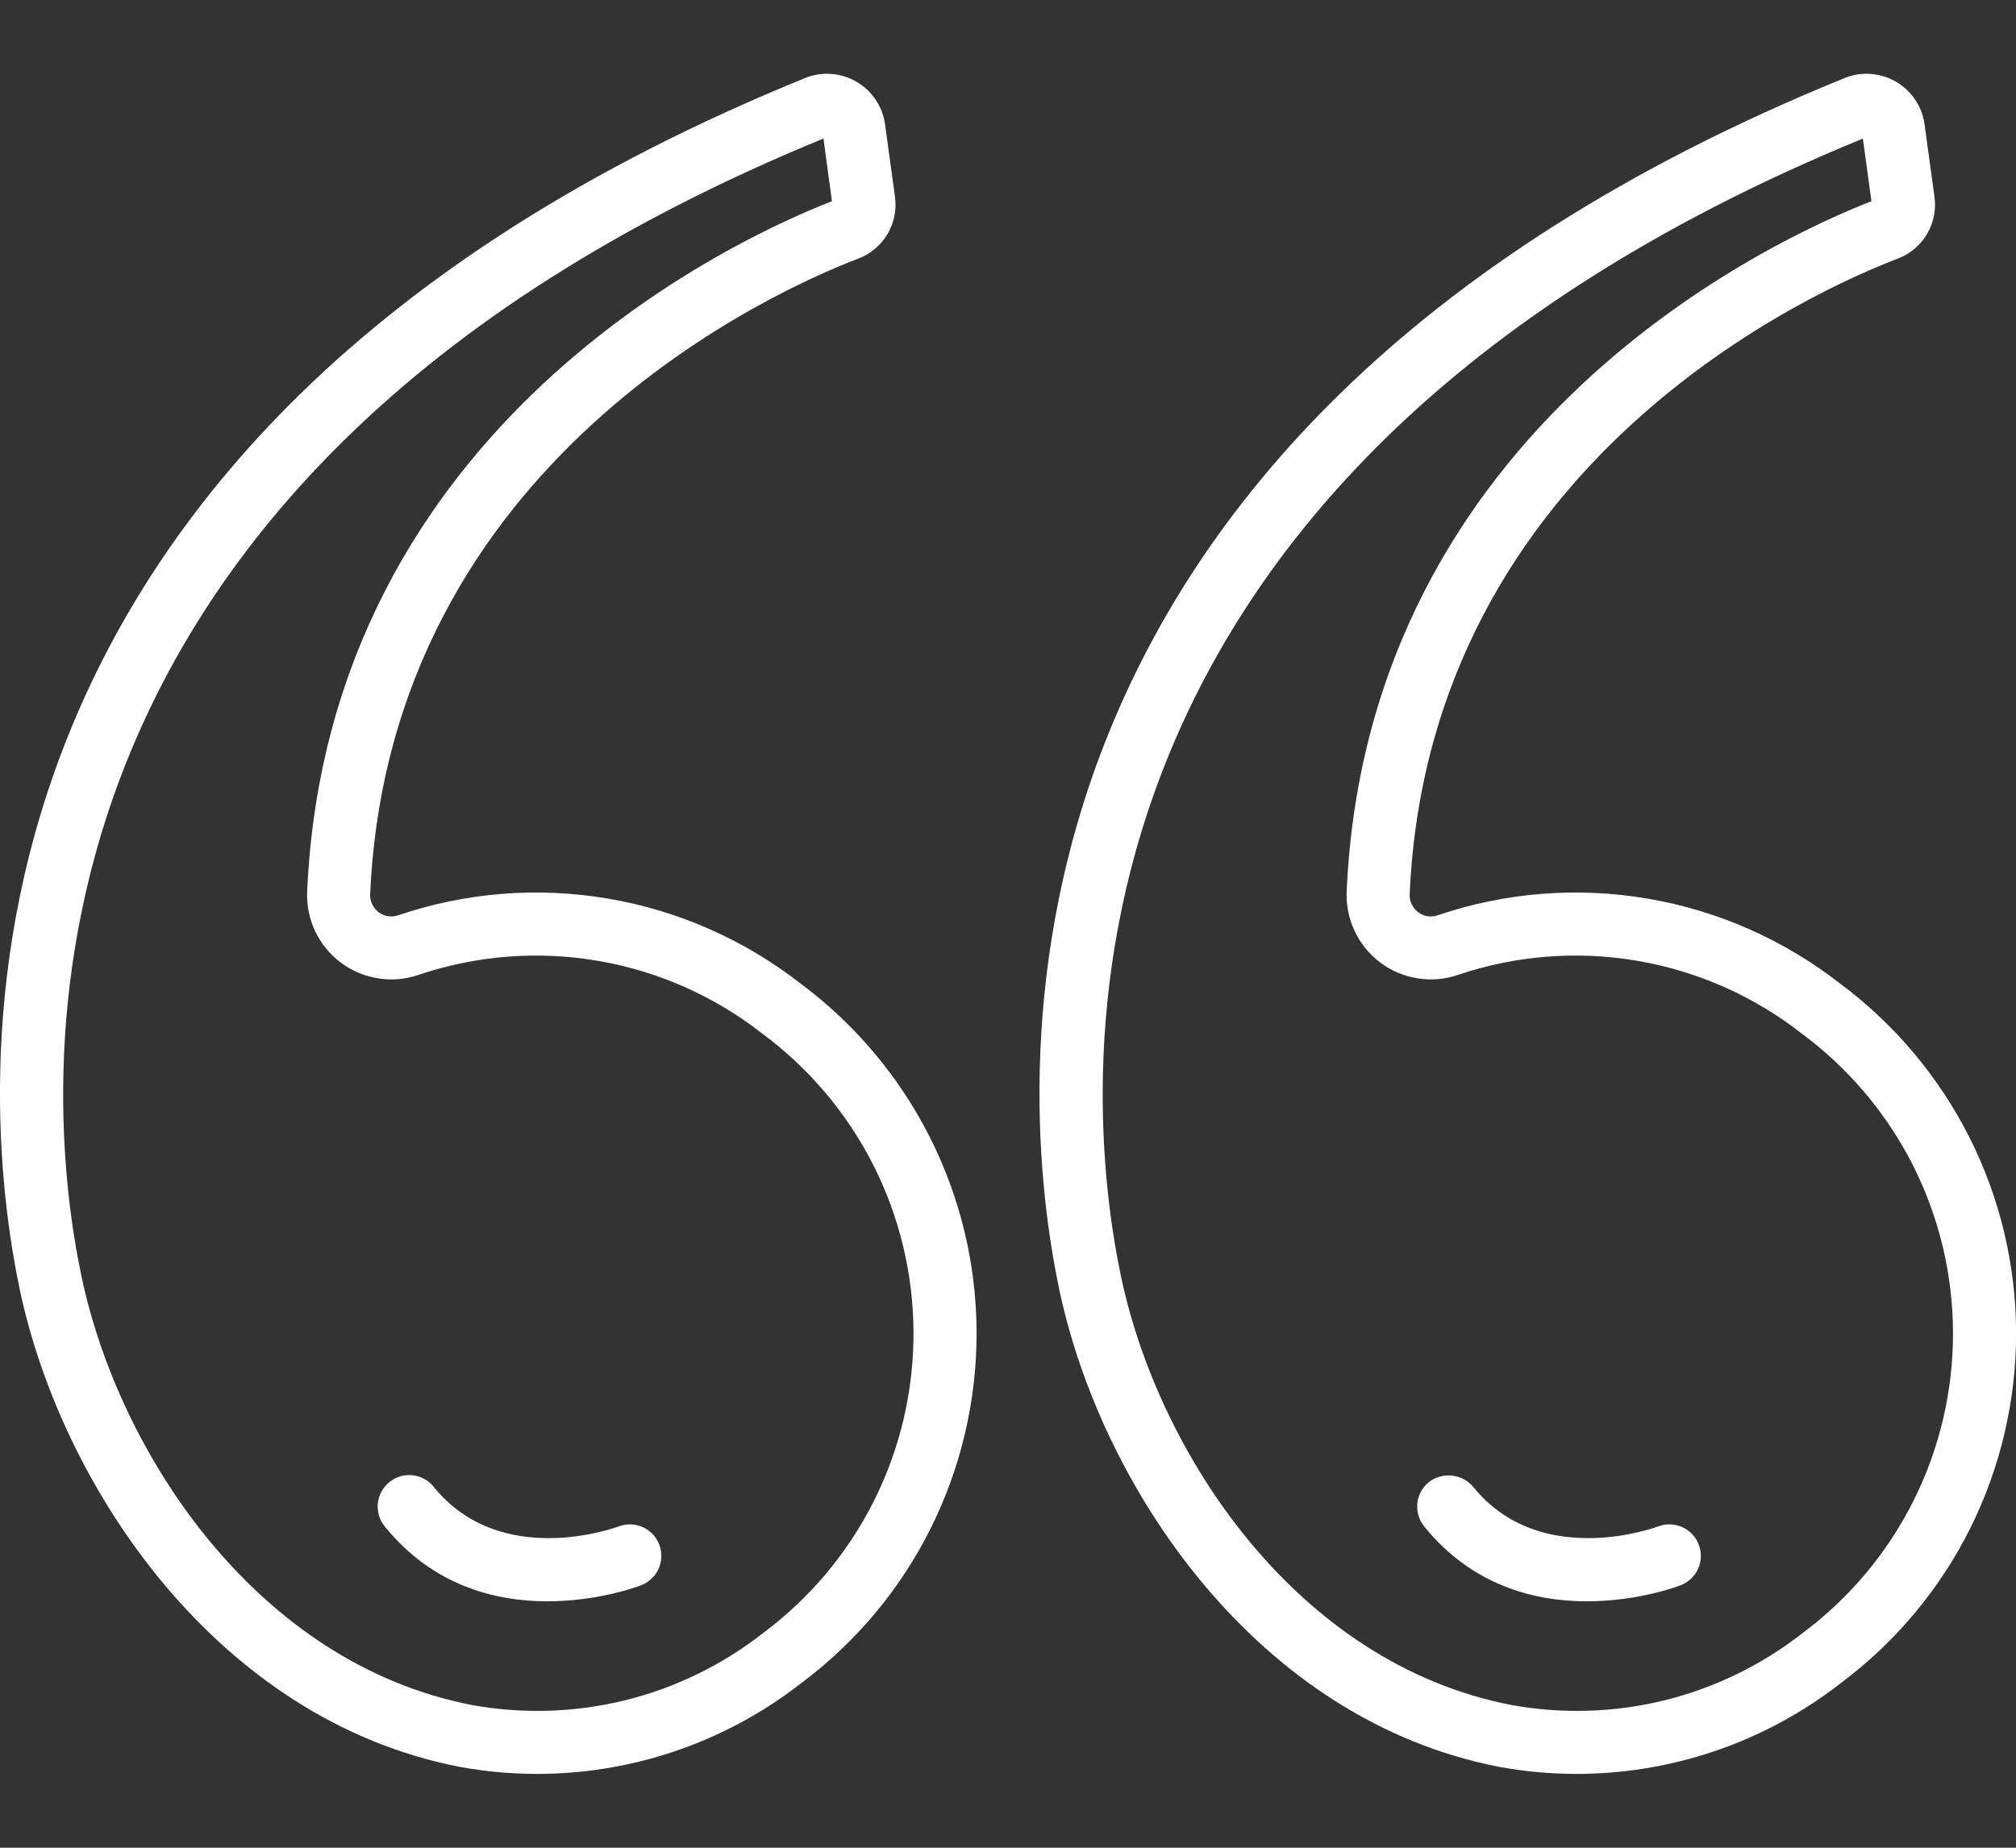
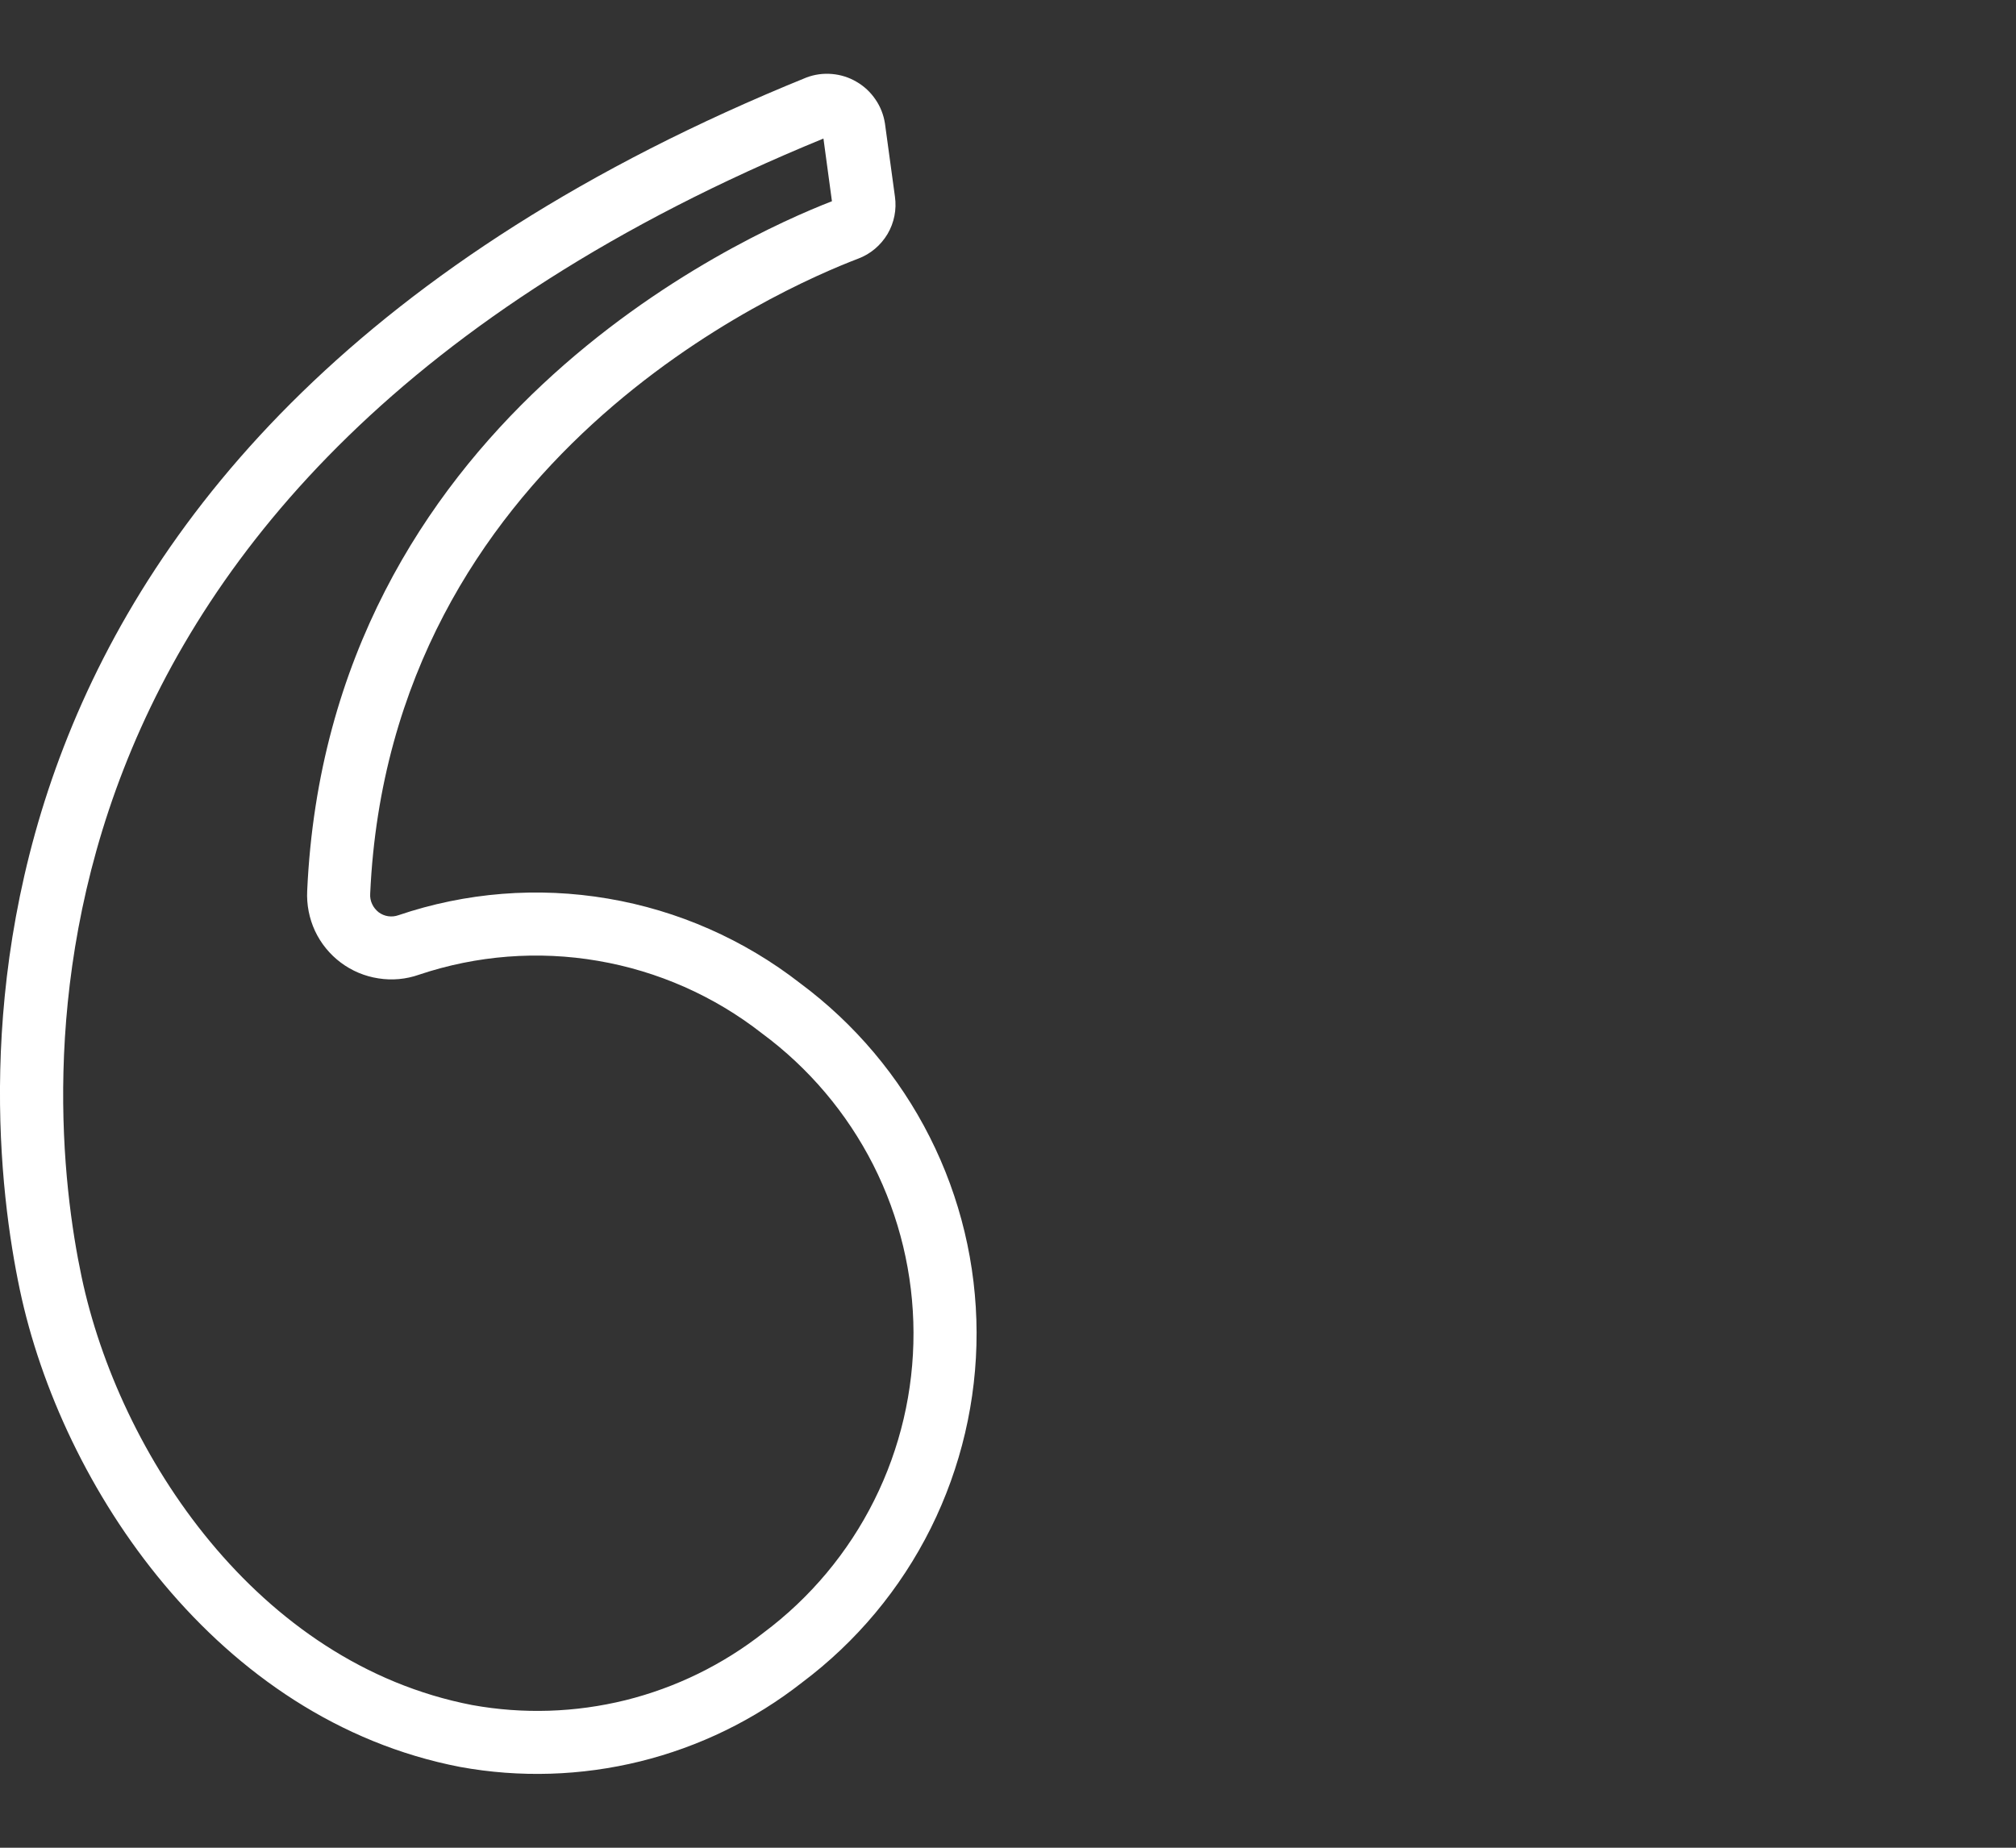
<svg xmlns="http://www.w3.org/2000/svg" width="24" height="22" viewBox="0 0 24 22" fill="none">
  <rect x="0" y="0" width="24" height="22" fill="#333333" stroke="none" />
  <path d="M0.236 15.356C0.731 17.701 2.582 20.479 5.477 21.038C6.188 21.168 6.919 21.145 7.621 20.972C8.322 20.799 8.979 20.479 9.548 20.033C10.195 19.548 10.72 18.919 11.081 18.195C11.441 17.471 11.628 16.673 11.626 15.865C11.624 15.056 11.433 14.259 11.068 13.537C10.704 12.816 10.175 12.189 9.526 11.707C8.858 11.187 8.071 10.84 7.237 10.699C6.402 10.557 5.545 10.625 4.743 10.897C4.704 10.911 4.662 10.915 4.621 10.909C4.58 10.903 4.542 10.887 4.508 10.862C4.475 10.836 4.448 10.803 4.43 10.764C4.412 10.726 4.404 10.684 4.407 10.641C4.641 5.459 9.289 3.433 10.218 3.079C10.364 3.024 10.486 2.92 10.566 2.786C10.645 2.652 10.676 2.495 10.654 2.341C10.654 2.341 10.535 1.471 10.535 1.469C10.519 1.367 10.481 1.269 10.422 1.184C10.364 1.098 10.287 1.026 10.197 0.974C10.108 0.921 10.008 0.89 9.905 0.881C9.801 0.872 9.697 0.886 9.6 0.923C-1.006 5.228 -0.249 13.059 0.236 15.356ZM9.803 1.65L9.904 2.396C8.797 2.826 3.909 5.04 3.657 10.607C3.649 10.771 3.681 10.935 3.75 11.084C3.82 11.233 3.925 11.362 4.057 11.461C4.189 11.56 4.342 11.624 4.505 11.649C4.667 11.675 4.833 11.66 4.989 11.605C5.674 11.375 6.405 11.318 7.117 11.44C7.83 11.562 8.501 11.858 9.07 12.303C9.628 12.715 10.082 13.252 10.396 13.87C10.709 14.489 10.873 15.172 10.875 15.866C10.877 16.559 10.717 17.244 10.407 17.864C10.097 18.485 9.646 19.024 9.091 19.439C8.606 19.82 8.046 20.094 7.448 20.243C6.849 20.391 6.226 20.411 5.62 20.301C3.061 19.807 1.416 17.311 0.971 15.201C0.517 13.054 -0.181 5.743 9.802 1.65L9.803 1.65Z" fill="white" />
-   <path d="M7.633 18.875C7.679 18.857 7.721 18.831 7.756 18.797C7.792 18.763 7.821 18.722 7.841 18.677C7.861 18.632 7.872 18.584 7.873 18.534C7.874 18.485 7.866 18.436 7.848 18.39C7.83 18.344 7.804 18.302 7.77 18.266C7.736 18.231 7.695 18.202 7.65 18.182C7.605 18.162 7.557 18.151 7.507 18.15C7.458 18.148 7.409 18.157 7.363 18.175C7.349 18.18 5.967 18.697 5.163 17.703C5.132 17.664 5.094 17.632 5.051 17.609C5.008 17.585 4.96 17.57 4.911 17.565C4.862 17.56 4.812 17.565 4.765 17.578C4.718 17.592 4.674 17.616 4.636 17.646C4.597 17.677 4.565 17.716 4.542 17.759C4.518 17.802 4.503 17.85 4.498 17.899C4.493 17.948 4.498 17.997 4.512 18.044C4.525 18.092 4.549 18.136 4.58 18.174C5.723 19.588 7.555 18.905 7.633 18.875ZM17.852 21.038C18.563 21.168 19.294 21.145 19.995 20.972C20.697 20.799 21.354 20.479 21.923 20.033C22.57 19.548 23.095 18.919 23.456 18.195C23.816 17.471 24.003 16.673 24.001 15.865C23.999 15.056 23.808 14.259 23.443 13.537C23.078 12.816 22.55 12.189 21.901 11.707C21.233 11.187 20.446 10.84 19.612 10.699C18.777 10.557 17.92 10.625 17.118 10.897C17.079 10.911 17.037 10.915 16.996 10.909C16.955 10.903 16.917 10.887 16.884 10.862C16.85 10.836 16.823 10.803 16.805 10.764C16.787 10.726 16.779 10.684 16.782 10.641C17.016 5.459 21.664 3.433 22.593 3.079C22.739 3.024 22.861 2.92 22.941 2.786C23.02 2.652 23.051 2.495 23.029 2.341C23.029 2.341 22.91 1.471 22.91 1.469C22.894 1.367 22.856 1.269 22.797 1.184C22.739 1.098 22.662 1.026 22.573 0.974C22.483 0.921 22.383 0.89 22.279 0.881C22.176 0.872 22.072 0.886 21.975 0.923C11.369 5.228 12.126 13.059 12.611 15.356C13.106 17.701 14.957 20.479 17.852 21.038ZM22.177 1.65L22.279 2.396C21.172 2.826 16.284 5.04 16.032 10.607C16.024 10.771 16.056 10.935 16.126 11.084C16.195 11.233 16.301 11.362 16.432 11.461C16.564 11.56 16.718 11.624 16.88 11.649C17.042 11.675 17.209 11.66 17.364 11.605C18.049 11.375 18.78 11.318 19.493 11.44C20.205 11.562 20.876 11.858 21.445 12.303C22.003 12.715 22.457 13.252 22.771 13.87C23.084 14.489 23.248 15.172 23.25 15.866C23.252 16.559 23.092 17.244 22.782 17.864C22.472 18.485 22.021 19.024 21.466 19.439C20.981 19.82 20.421 20.094 19.823 20.243C19.225 20.391 18.602 20.411 17.995 20.301C15.436 19.807 13.791 17.311 13.346 15.201C12.893 13.054 12.194 5.743 22.177 1.65Z" fill="white" />
-   <path d="M20.008 18.875C20.053 18.857 20.096 18.831 20.131 18.797C20.167 18.763 20.196 18.722 20.216 18.677C20.236 18.632 20.247 18.584 20.248 18.534C20.249 18.485 20.241 18.436 20.223 18.39C20.205 18.344 20.179 18.302 20.145 18.266C20.111 18.231 20.07 18.202 20.025 18.182C19.98 18.162 19.932 18.151 19.882 18.15C19.833 18.148 19.784 18.157 19.738 18.175C19.724 18.18 18.342 18.697 17.538 17.703C17.474 17.627 17.384 17.58 17.286 17.569C17.187 17.559 17.089 17.586 17.011 17.646C16.972 17.677 16.94 17.716 16.917 17.759C16.893 17.802 16.878 17.85 16.873 17.899C16.868 17.948 16.873 17.997 16.887 18.044C16.9 18.092 16.924 18.136 16.954 18.174C18.098 19.588 19.93 18.905 20.008 18.875Z" fill="white" />
</svg>